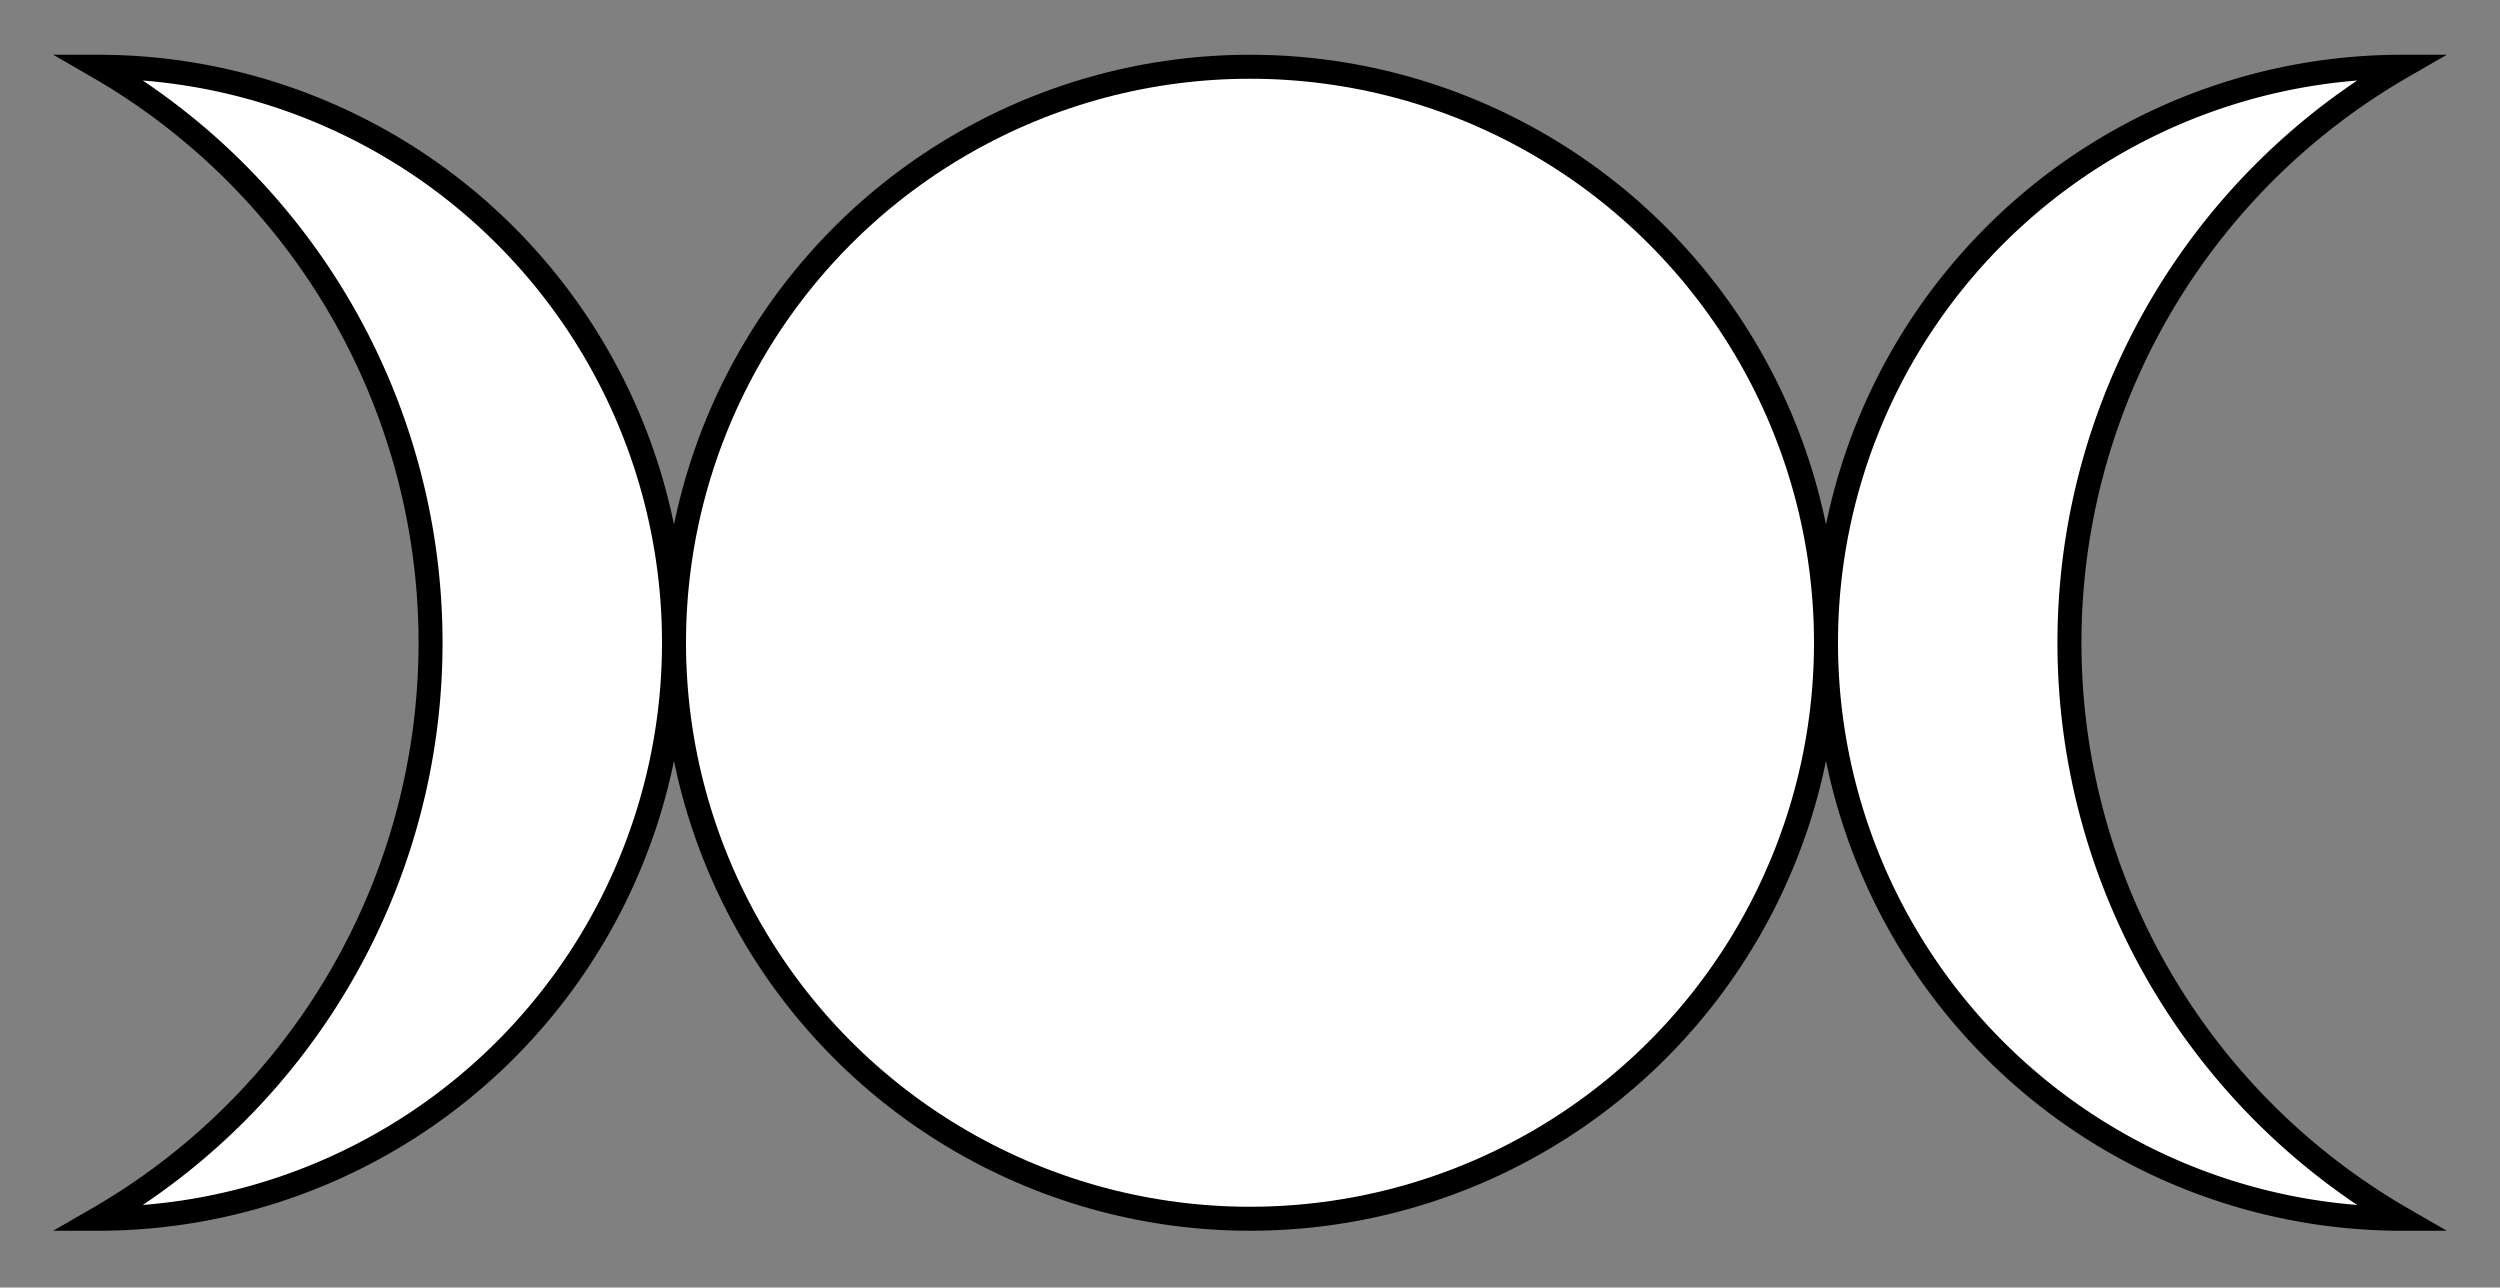
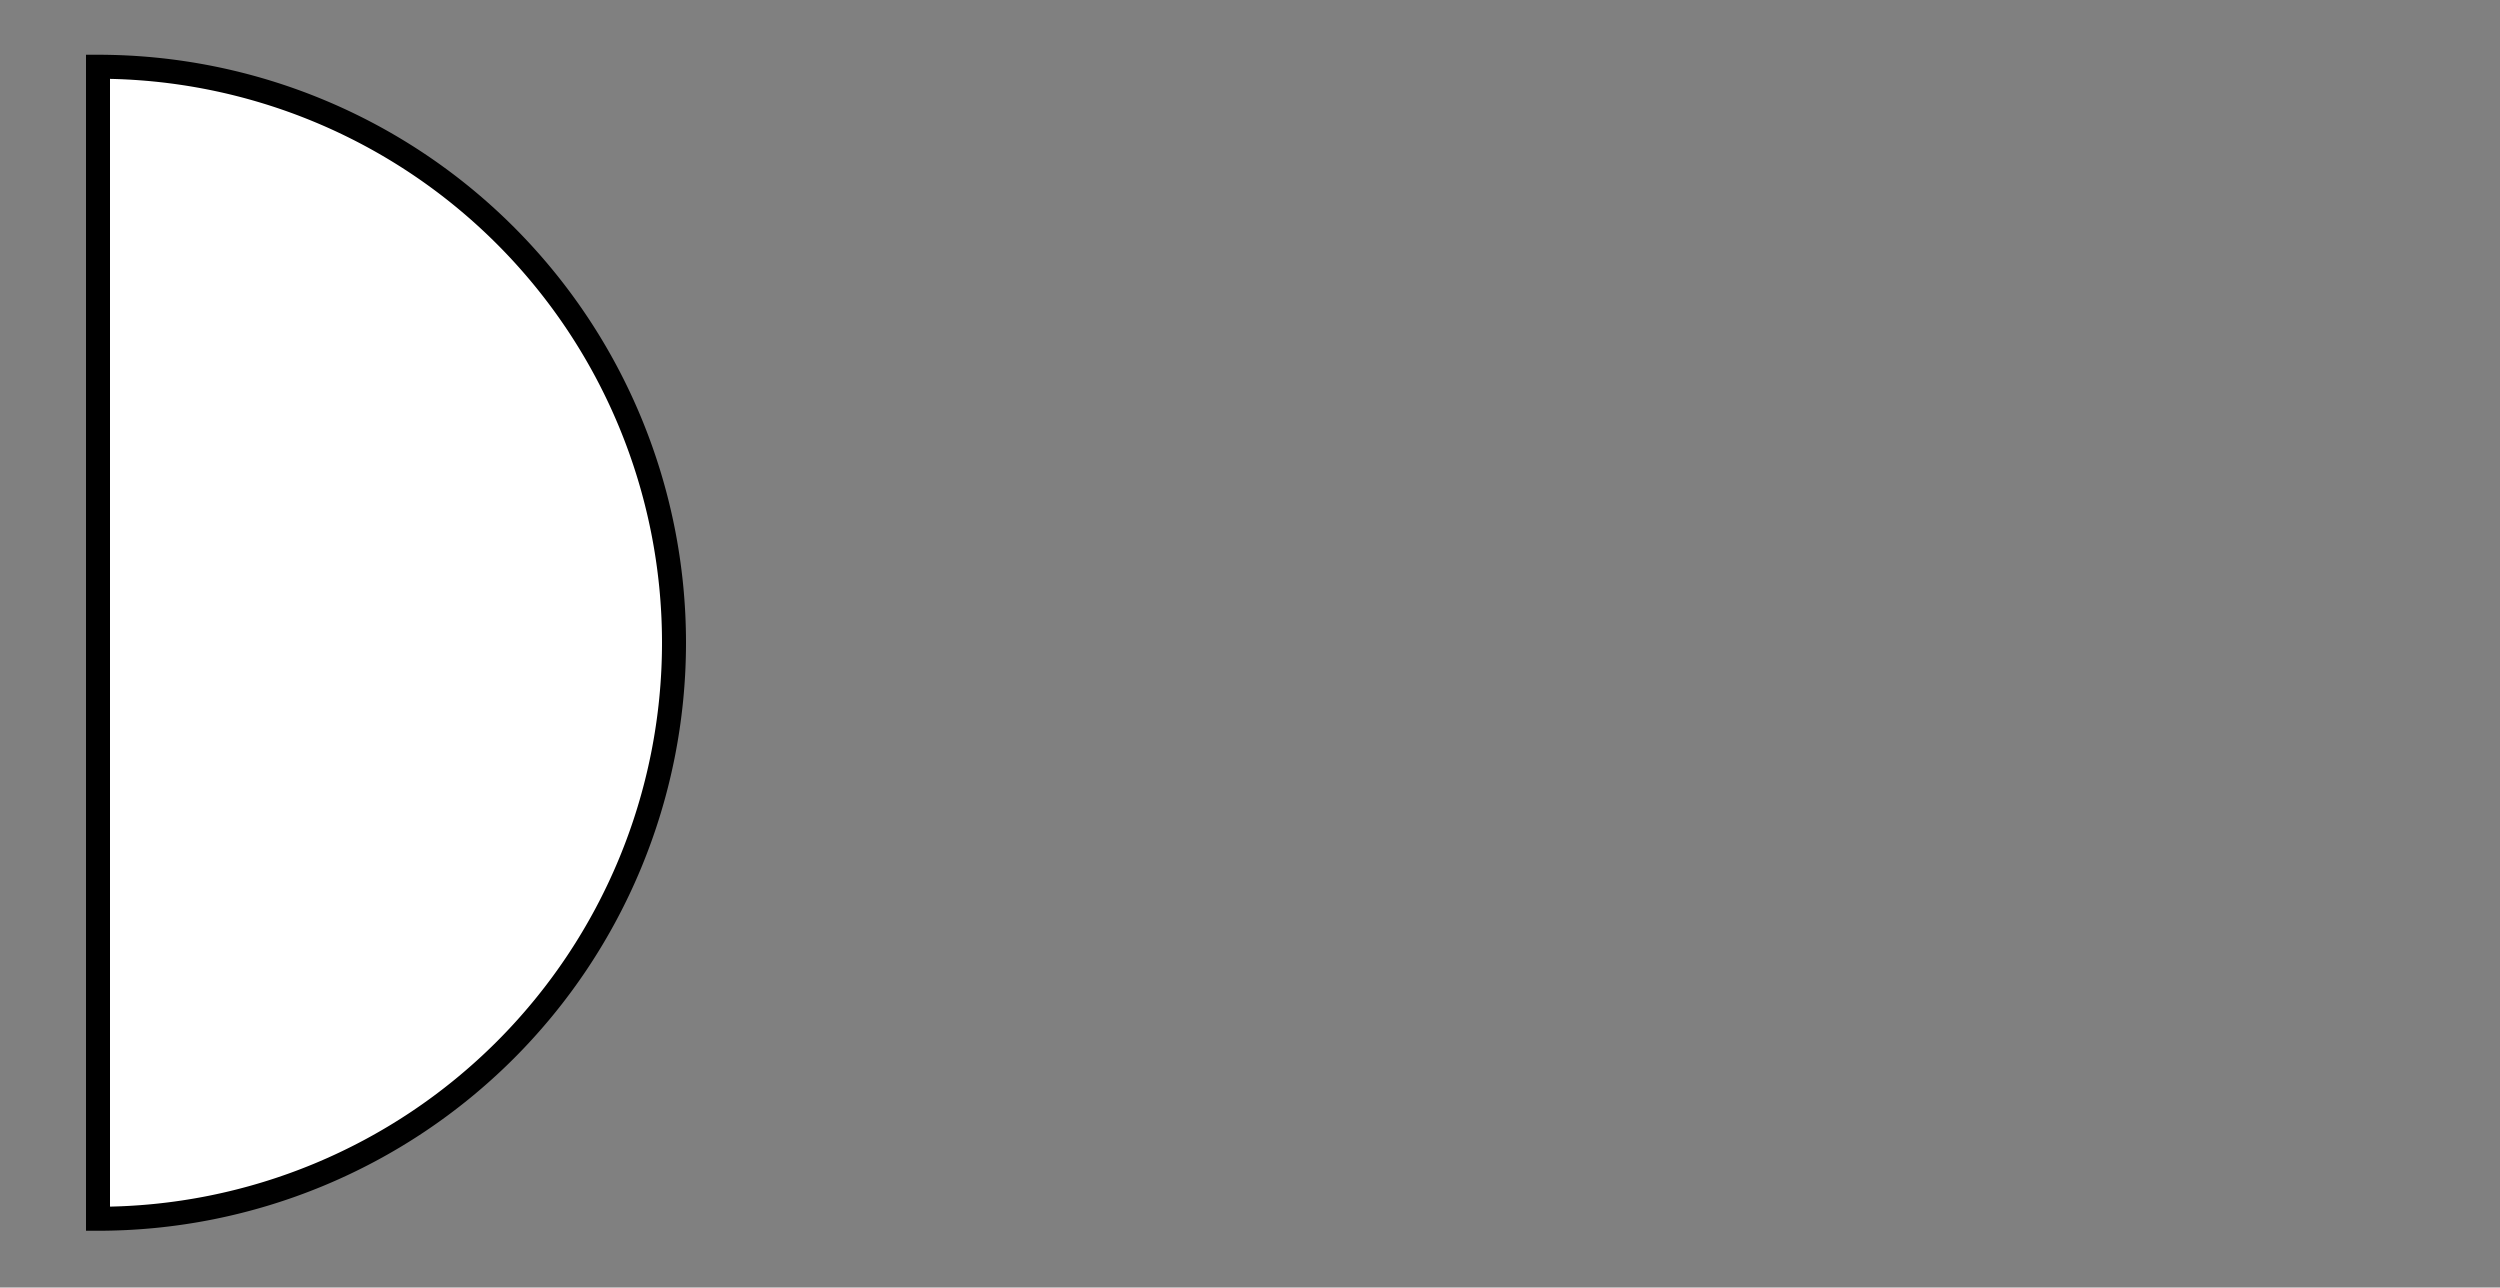
<svg xmlns="http://www.w3.org/2000/svg" width="800" height="412" viewBox="0 0 800 412">
  <rect x="0" y="0" width="800" height="412" fill="#808080" stroke="none" />
  <title>Triple Goddess Symbol (Waxing Crescent, Full Moon, Waning Crescent) - outlined version</title>
  <g stroke-width="6" stroke-miterlimit="10" stroke="#000000" transform="translate(16,6)scale(1.28,1.28)" fill="#ffffff">
-     <circle cx="300" cy="156" r="144" />
-     <path d="M12,12A144,144 0 0,1 12,300A166.277,166.277 0 0,0 12,12Z" />
-     <path d="M588,300A144,144 0 0,1 588,12A166.277,166.277 0 0,0 588,300Z" />
+     <path d="M12,12A144,144 0 0,1 12,300Z" />
  </g>
</svg>